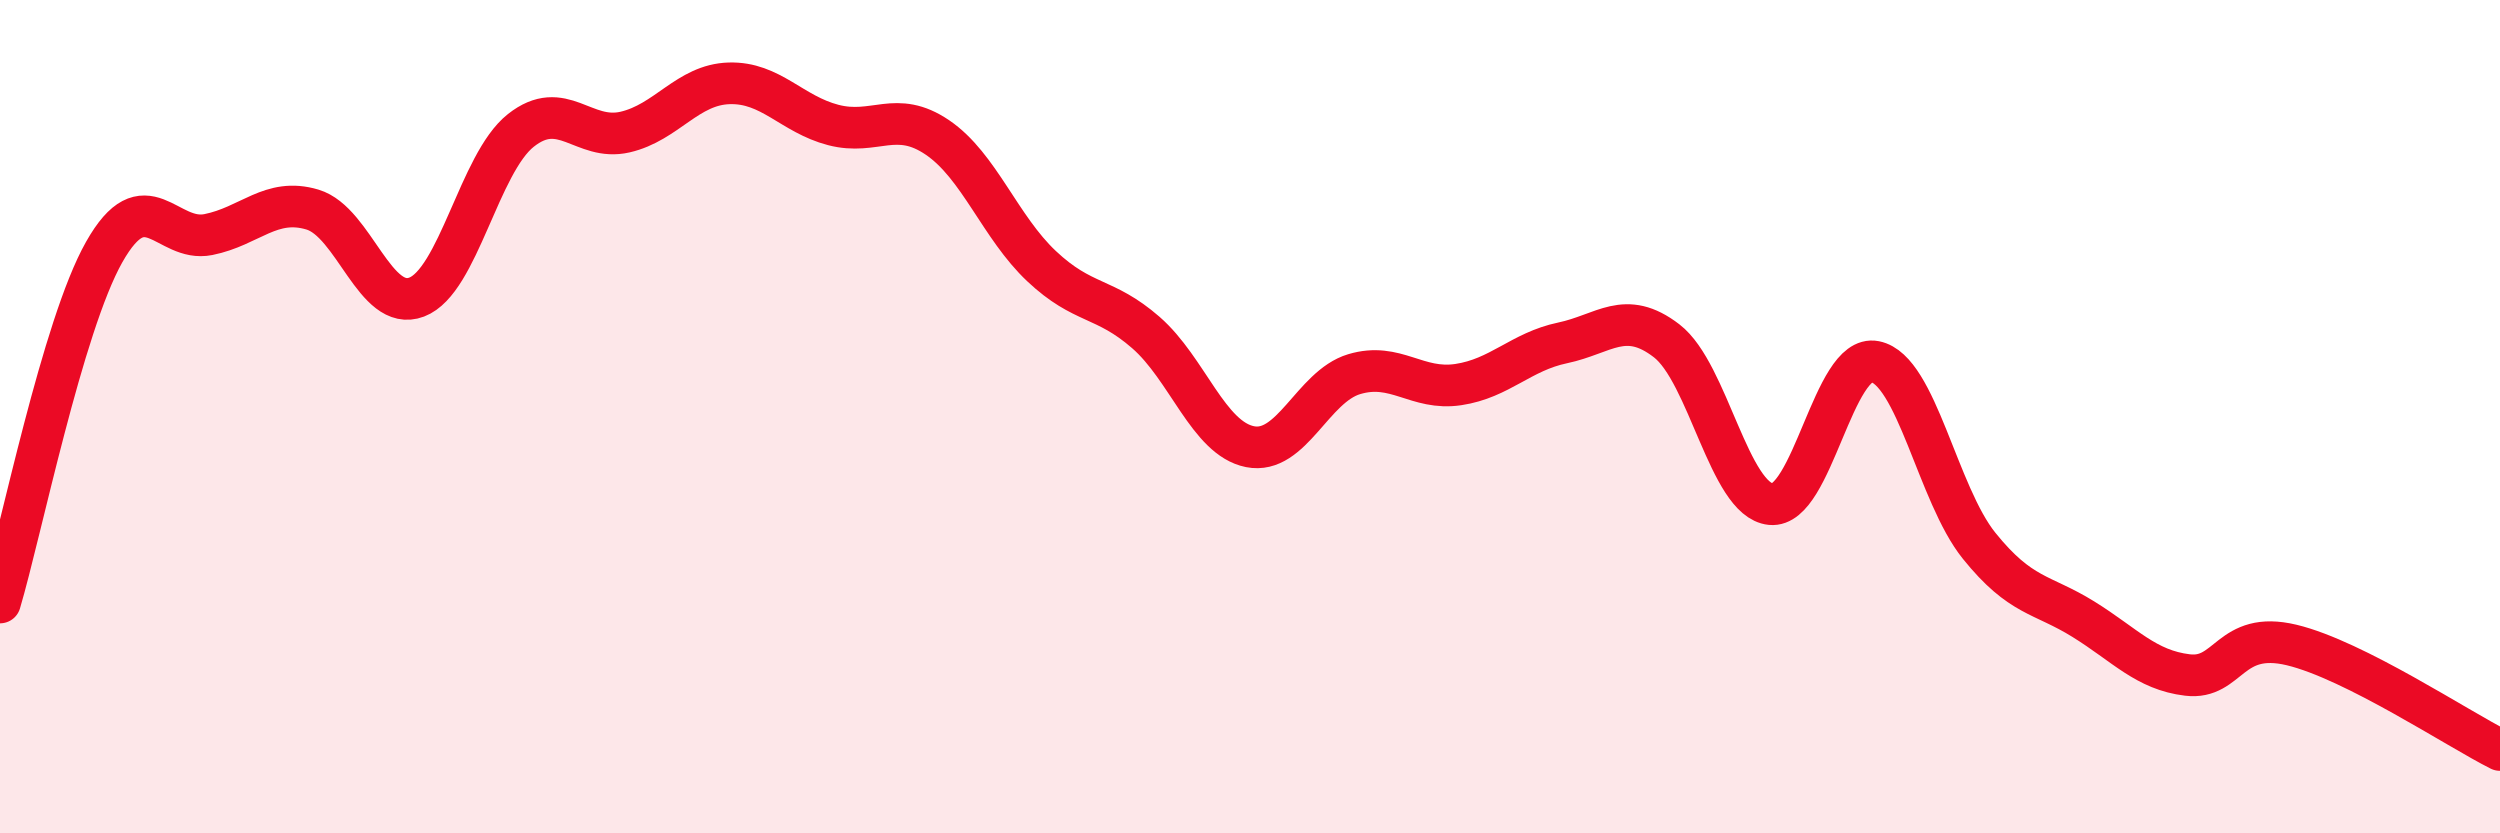
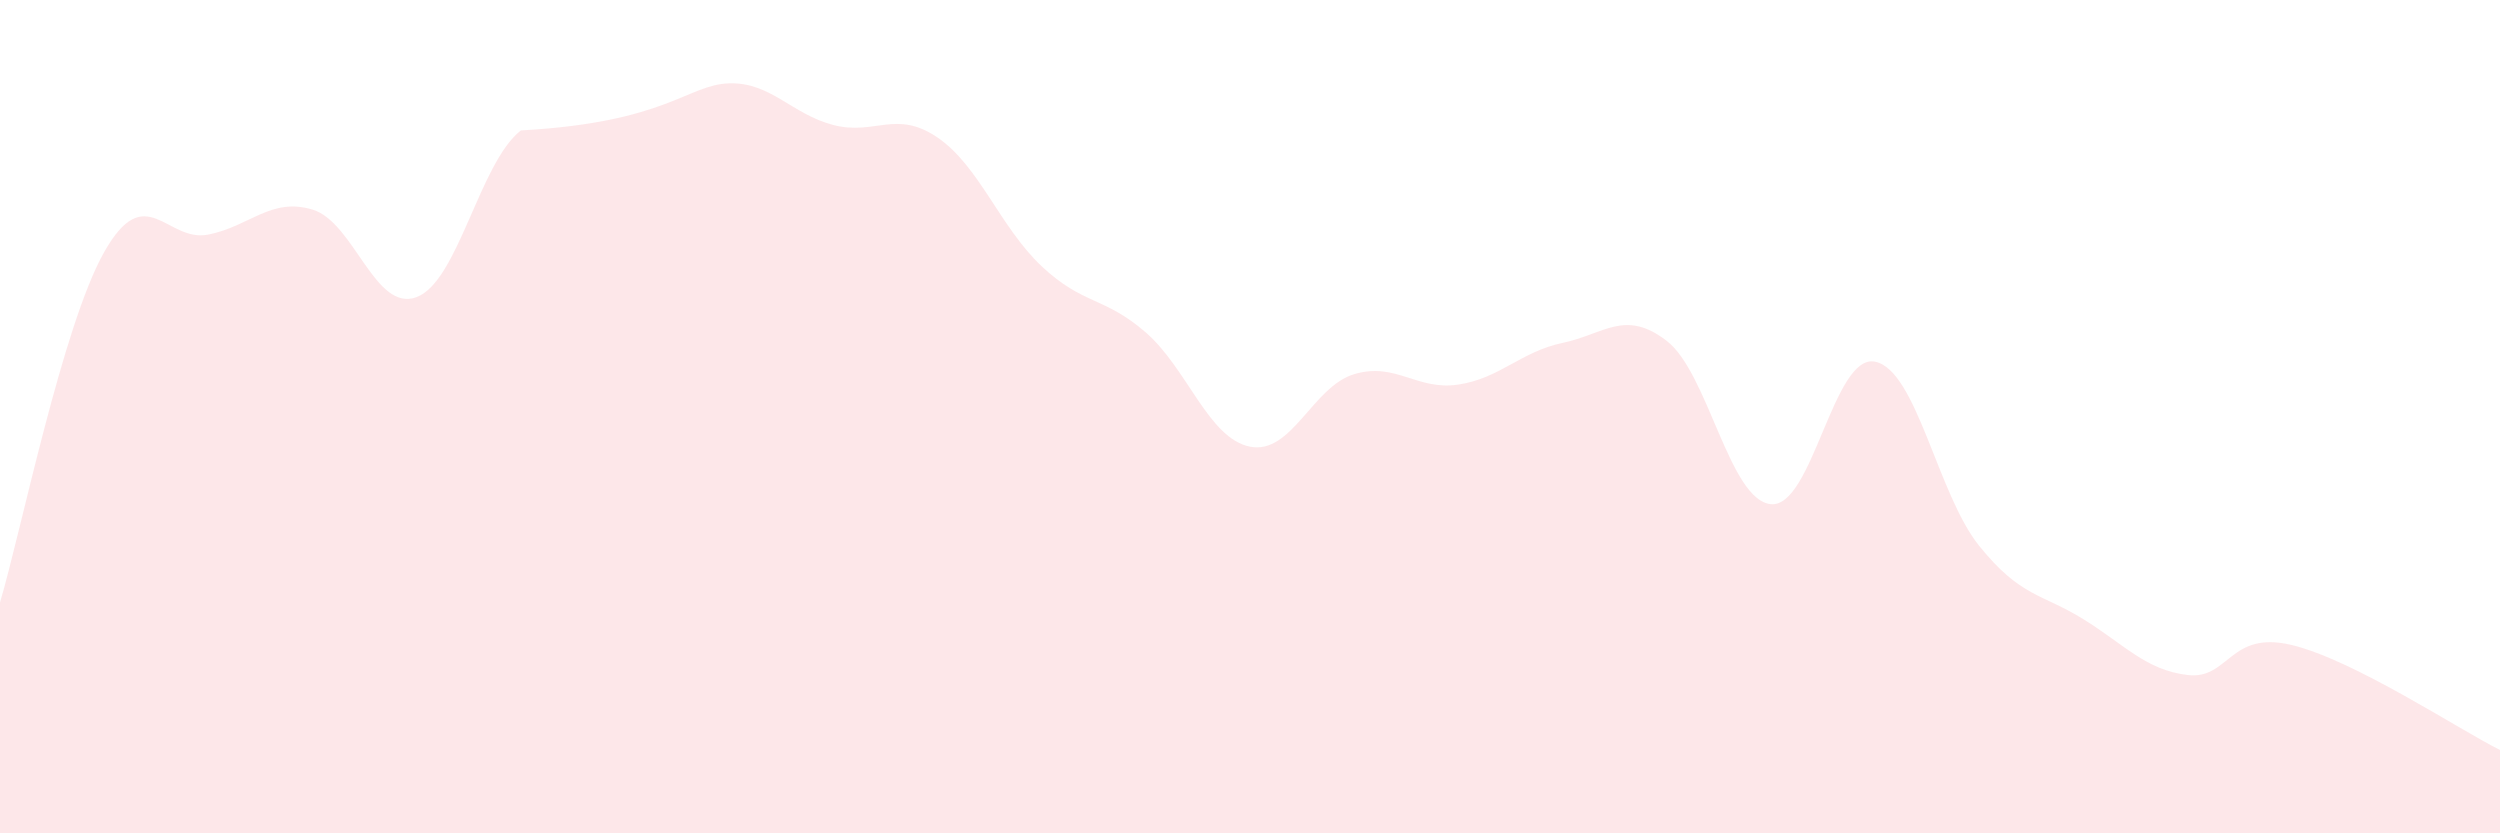
<svg xmlns="http://www.w3.org/2000/svg" width="60" height="20" viewBox="0 0 60 20">
-   <path d="M 0,14.46 C 0.5,12.78 1.5,7.82 2.5,6.05 C 3.5,4.28 4,5.83 5,5.63 C 6,5.43 6.5,4.73 7.5,5.03 C 8.5,5.33 9,7.51 10,7.13 C 11,6.75 11.5,3.92 12.5,3.13 C 13.5,2.34 14,3.4 15,3.17 C 16,2.94 16.5,2.03 17.5,2 C 18.5,1.97 19,2.74 20,3 C 21,3.26 21.5,2.62 22.5,3.3 C 23.5,3.98 24,5.45 25,6.39 C 26,7.33 26.5,7.11 27.5,7.98 C 28.5,8.85 29,10.52 30,10.72 C 31,10.92 31.5,9.28 32.5,8.98 C 33.5,8.68 34,9.38 35,9.23 C 36,9.08 36.5,8.44 37.5,8.23 C 38.5,8.02 39,7.41 40,8.18 C 41,8.95 41.5,12 42.5,12.1 C 43.5,12.2 44,8.48 45,8.68 C 46,8.88 46.5,11.86 47.5,13.1 C 48.5,14.34 49,14.24 50,14.86 C 51,15.48 51.5,16.08 52.5,16.2 C 53.5,16.32 53.5,15.12 55,15.48 C 56.5,15.84 59,17.5 60,18L60 20L0 20Z" fill="#EB0A25" opacity="0.1" stroke-linecap="round" stroke-linejoin="round" />
-   <path d="M 0,14.46 C 0.5,12.78 1.5,7.82 2.5,6.05 C 3.5,4.28 4,5.83 5,5.63 C 6,5.43 6.5,4.73 7.5,5.03 C 8.5,5.33 9,7.51 10,7.13 C 11,6.75 11.5,3.92 12.5,3.13 C 13.5,2.34 14,3.4 15,3.17 C 16,2.94 16.5,2.03 17.5,2 C 18.5,1.97 19,2.74 20,3 C 21,3.26 21.5,2.62 22.5,3.3 C 23.5,3.98 24,5.45 25,6.39 C 26,7.33 26.5,7.11 27.5,7.98 C 28.5,8.85 29,10.52 30,10.72 C 31,10.92 31.5,9.28 32.5,8.98 C 33.5,8.68 34,9.38 35,9.23 C 36,9.08 36.5,8.44 37.5,8.23 C 38.5,8.02 39,7.41 40,8.18 C 41,8.95 41.5,12 42.5,12.1 C 43.5,12.2 44,8.48 45,8.68 C 46,8.88 46.5,11.86 47.5,13.1 C 48.5,14.34 49,14.24 50,14.86 C 51,15.48 51.5,16.08 52.5,16.2 C 53.5,16.32 53.5,15.12 55,15.48 C 56.5,15.84 59,17.5 60,18" stroke="#EB0A25" stroke-width="1" fill="none" stroke-linecap="round" stroke-linejoin="round" />
+   <path d="M 0,14.46 C 0.5,12.78 1.5,7.82 2.5,6.05 C 3.5,4.28 4,5.83 5,5.63 C 6,5.43 6.5,4.73 7.5,5.03 C 8.5,5.33 9,7.51 10,7.13 C 11,6.75 11.5,3.92 12.5,3.13 C 16,2.94 16.5,2.03 17.5,2 C 18.5,1.97 19,2.74 20,3 C 21,3.26 21.5,2.62 22.5,3.3 C 23.5,3.98 24,5.45 25,6.39 C 26,7.33 26.5,7.11 27.5,7.98 C 28.5,8.85 29,10.52 30,10.72 C 31,10.92 31.5,9.28 32.5,8.98 C 33.5,8.68 34,9.38 35,9.23 C 36,9.08 36.5,8.44 37.5,8.23 C 38.5,8.02 39,7.41 40,8.18 C 41,8.95 41.5,12 42.5,12.1 C 43.5,12.2 44,8.48 45,8.68 C 46,8.88 46.5,11.86 47.5,13.1 C 48.5,14.34 49,14.24 50,14.86 C 51,15.48 51.5,16.08 52.5,16.2 C 53.5,16.32 53.5,15.12 55,15.48 C 56.5,15.84 59,17.5 60,18L60 20L0 20Z" fill="#EB0A25" opacity="0.1" stroke-linecap="round" stroke-linejoin="round" />
</svg>